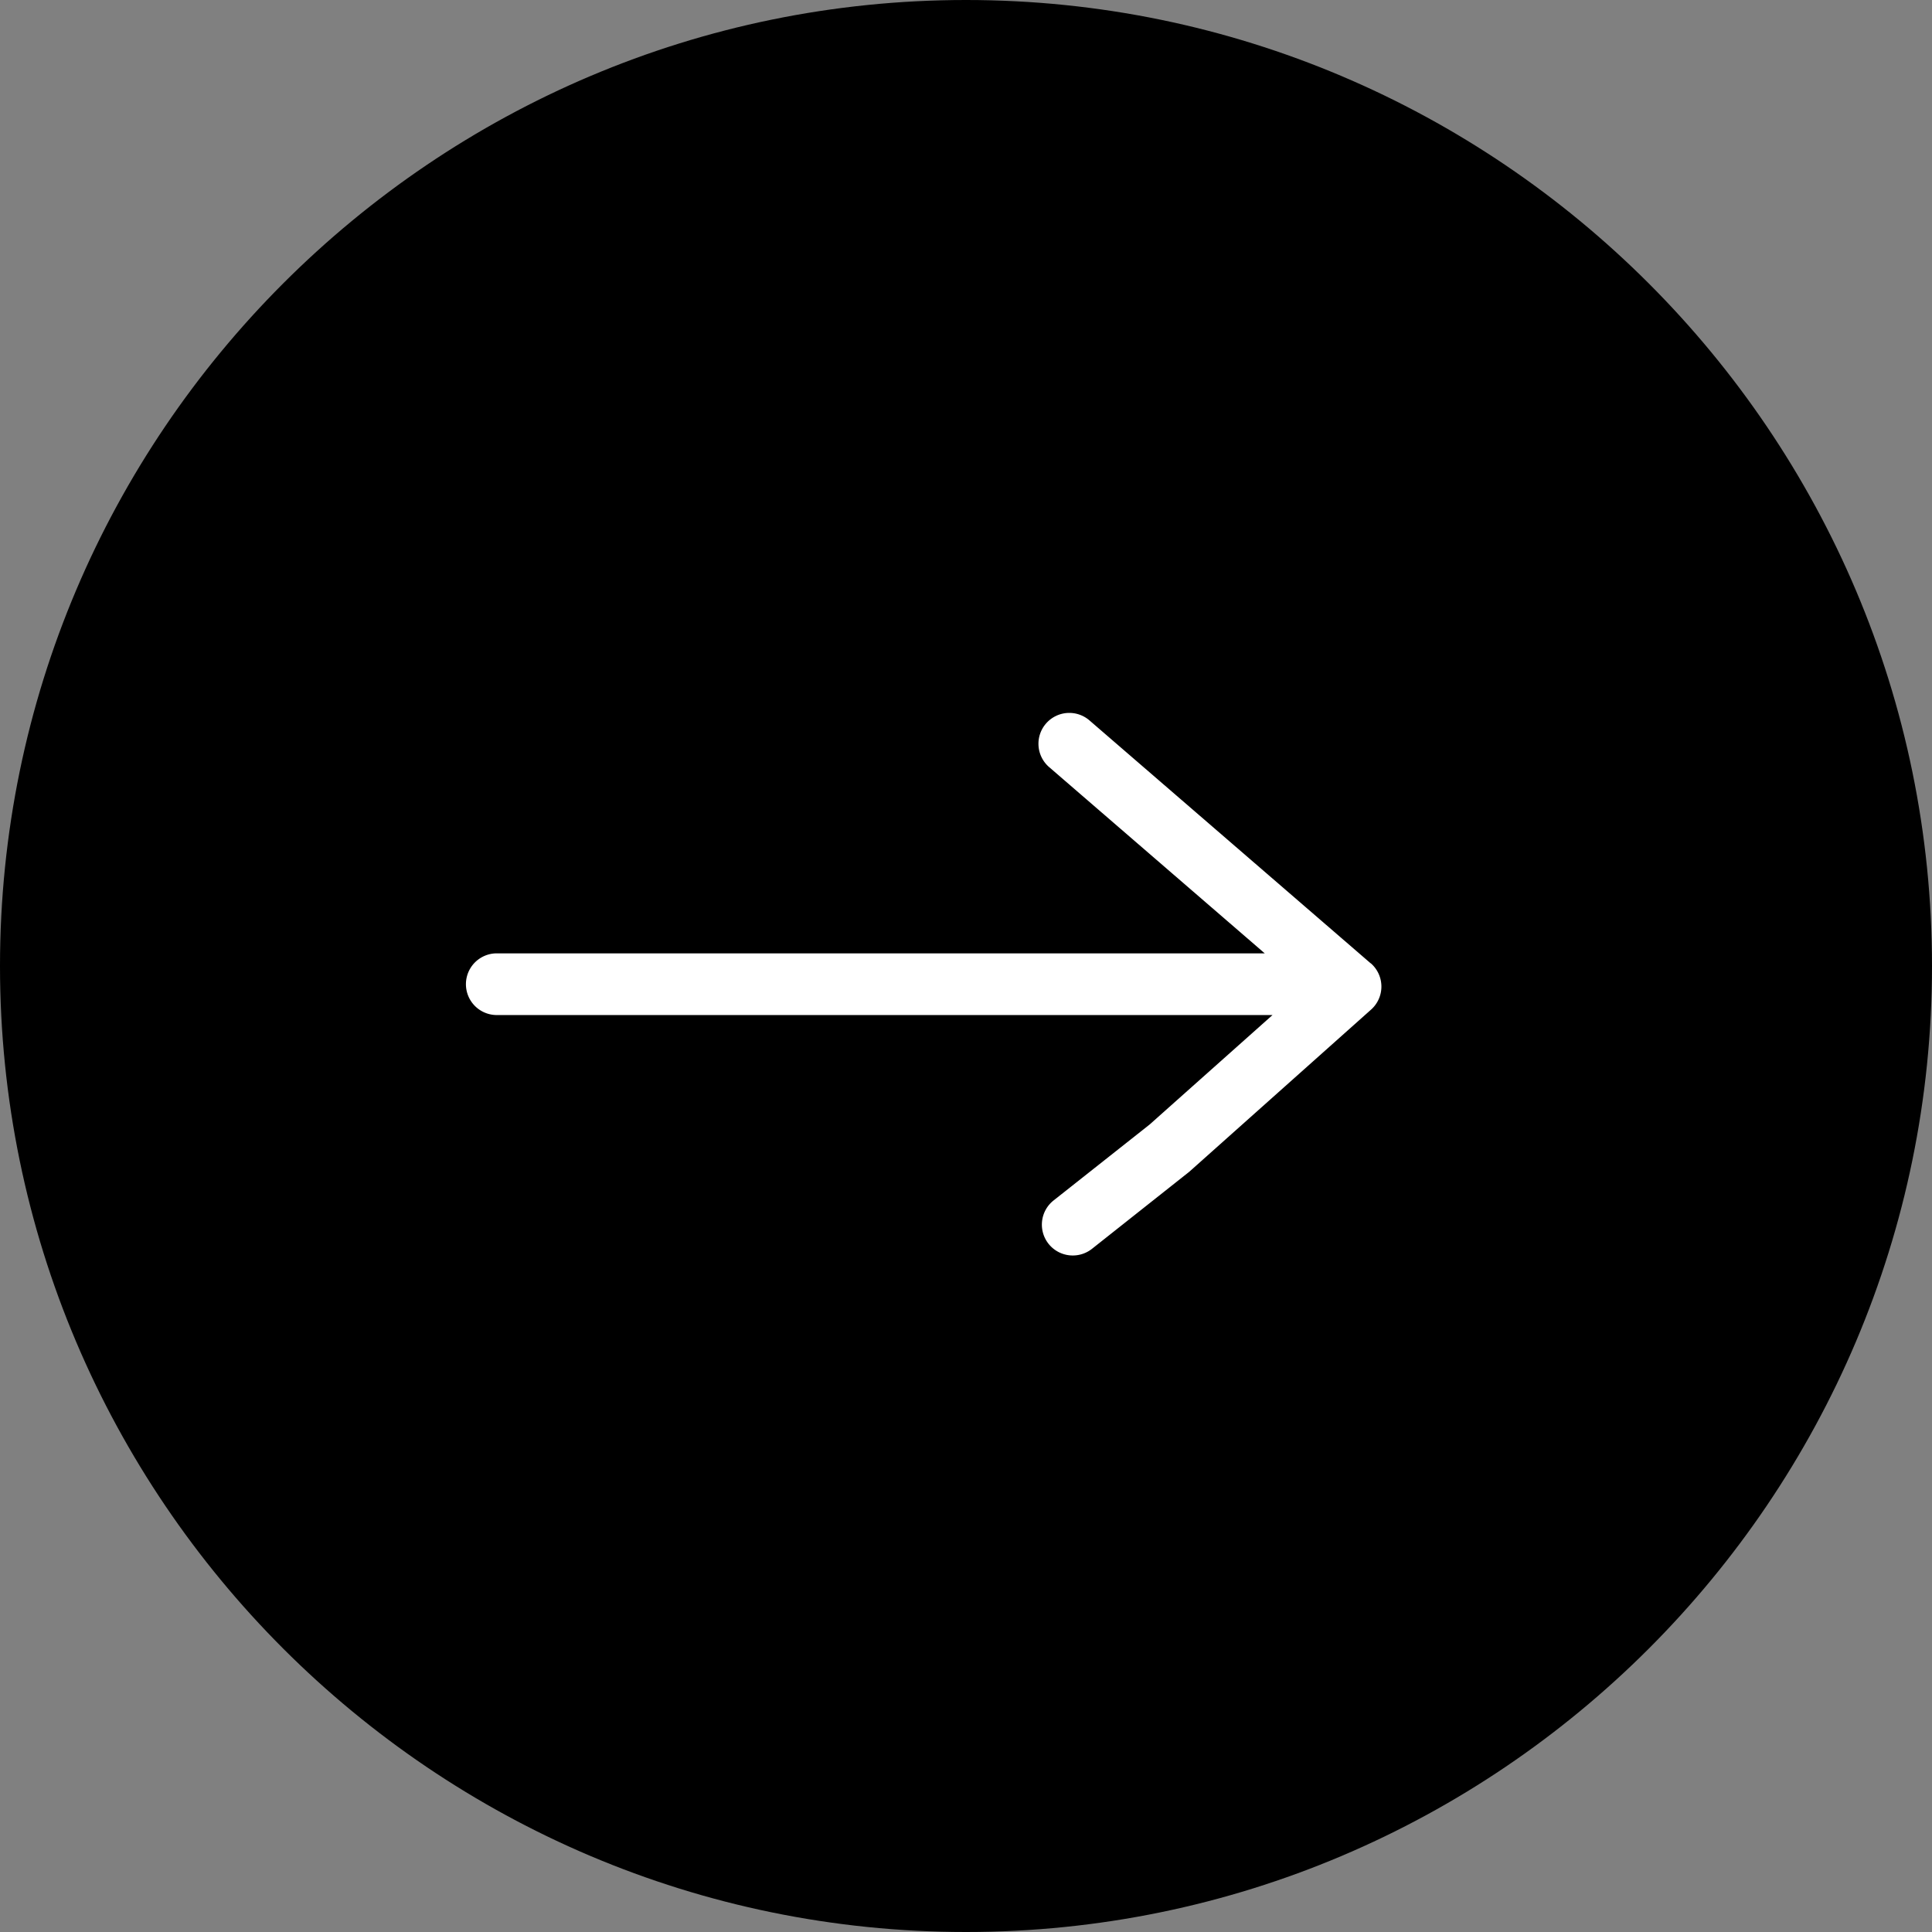
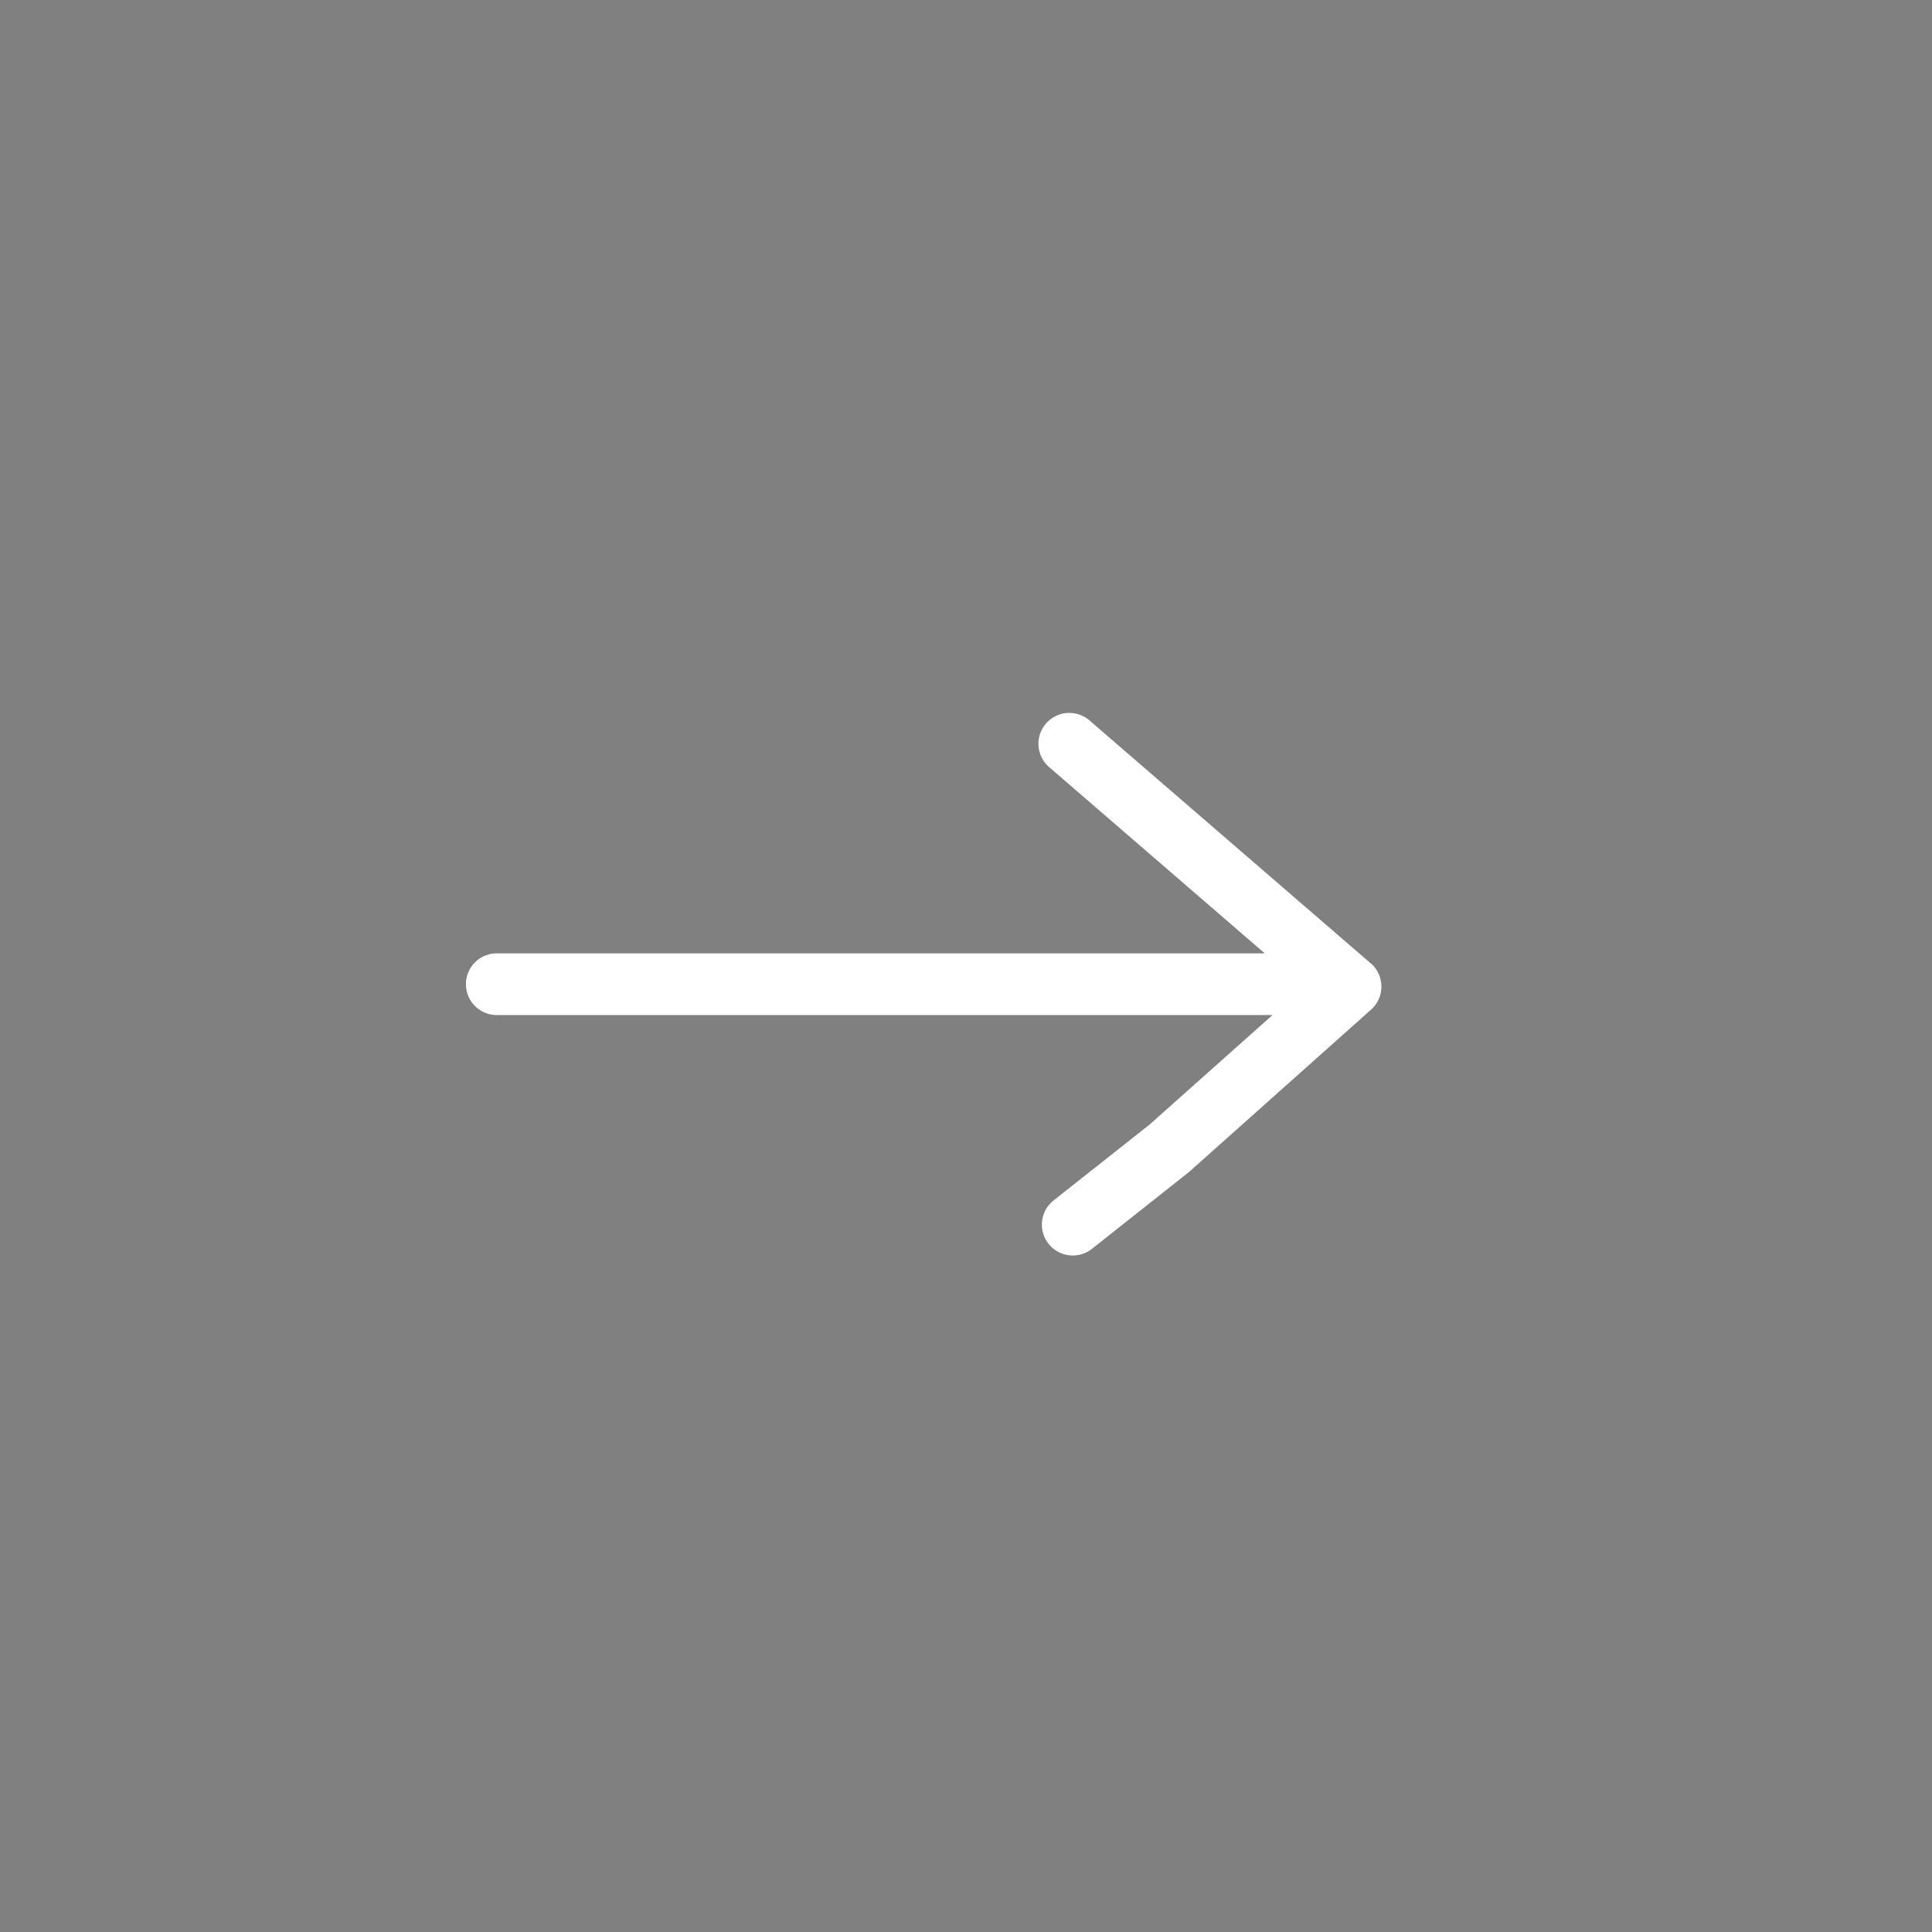
<svg xmlns="http://www.w3.org/2000/svg" viewBox="0 0 427.8 427.8">
  <rect x="0" y="0" width="427.8" height="427.8" fill="#808080" stroke="none" />
  <defs>
    <style>.cls-1{fill:#fff;}</style>
  </defs>
  <g id="Слой_2" data-name="Слой 2">
    <g id="Слой_1-2" data-name="Слой 1">
-       <circle cx="213.9" cy="213.9" r="200.89" />
-       <path d="M213.9,427.8C96,427.8,0,331.84,0,213.9S96,0,213.9,0,427.8,96,427.8,213.9,331.85,427.8,213.9,427.8Zm0-411c-108.68,0-197.1,88.42-197.1,197.1S105.22,411,213.9,411,411,322.58,411,213.9,322.58,16.8,213.9,16.8Z" />
      <path class="cls-1" d="M303.51,213.31l-62.27-53.79a6.83,6.83,0,0,0-8.93,10.34l47.74,41.24H110a6.83,6.83,0,0,0,0,13.66H281.77L254.56,249l-21.25,16.8A6.83,6.83,0,0,0,237.55,278h0a6.85,6.85,0,0,0,4.24-1.47l21.55-17.07,40.26-35.91a6.83,6.83,0,0,0-.09-10.27Z" />
    </g>
  </g>
</svg>